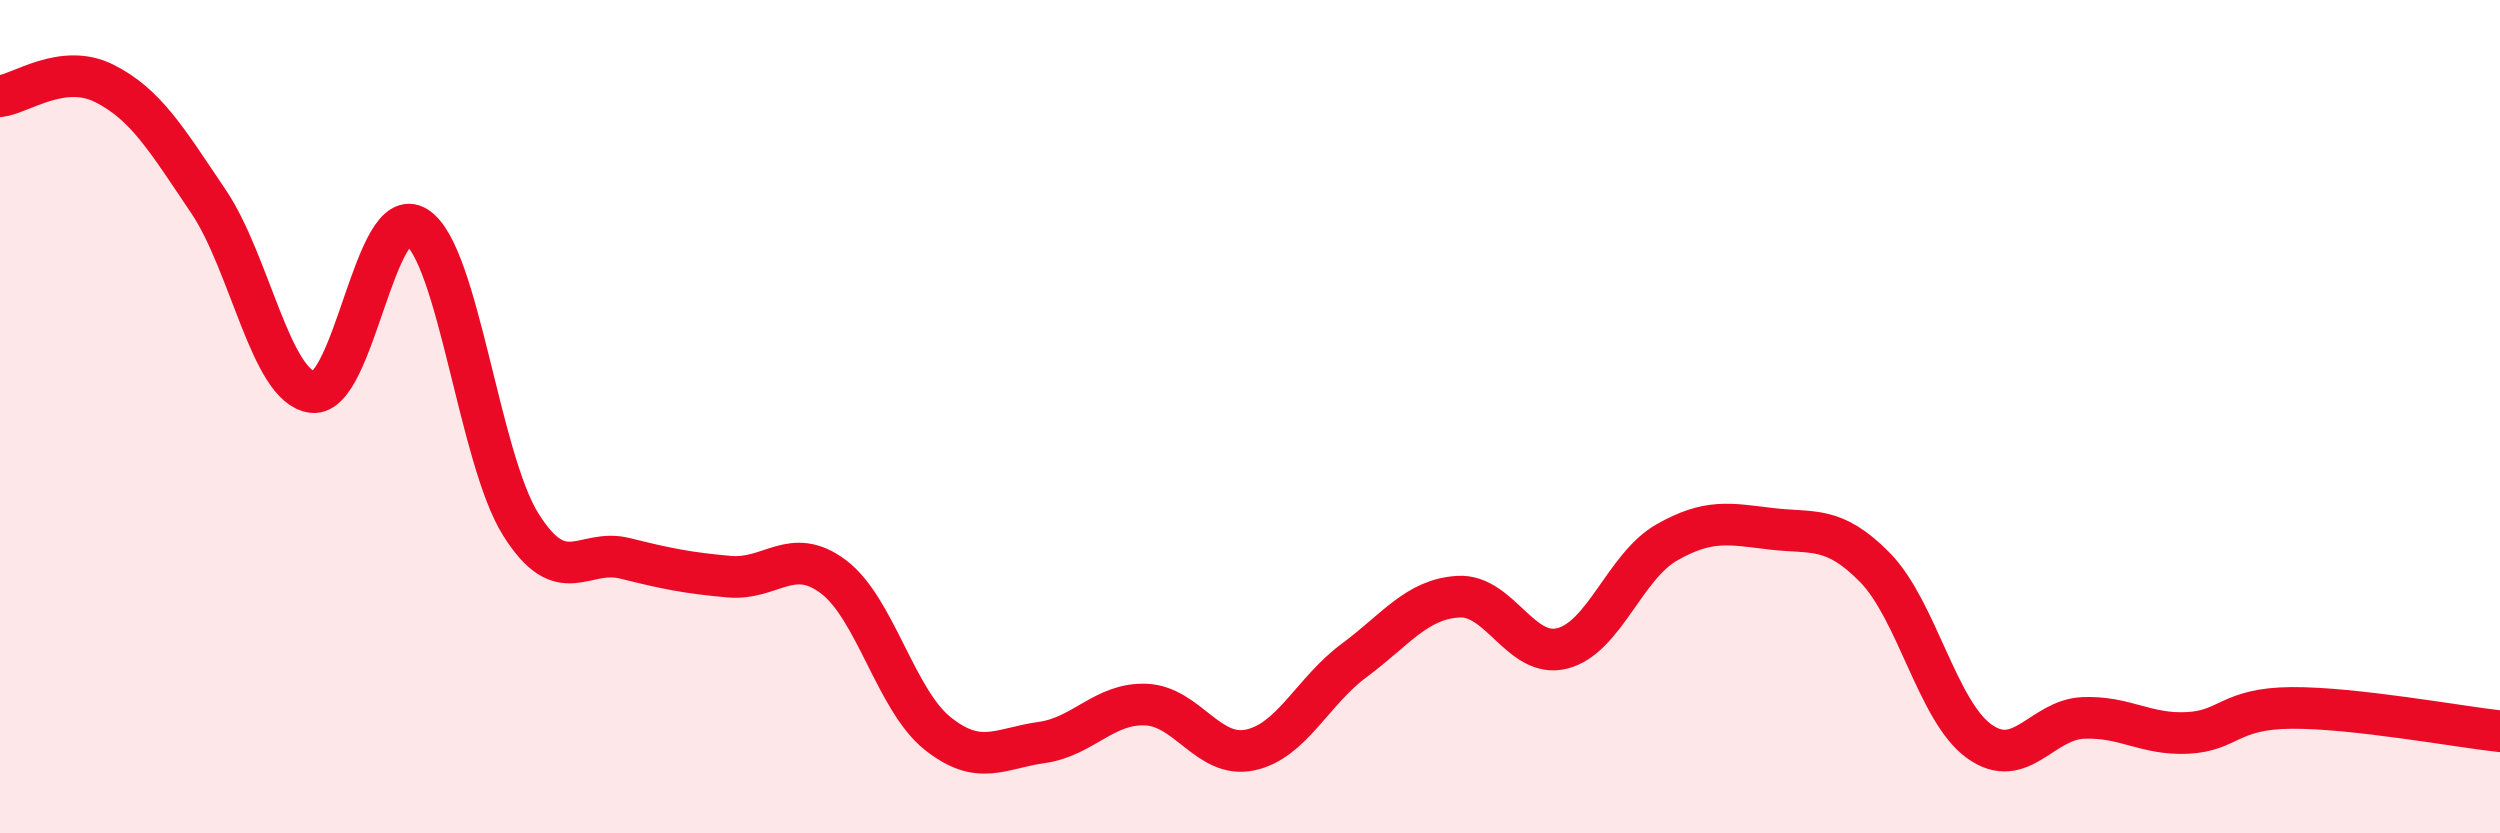
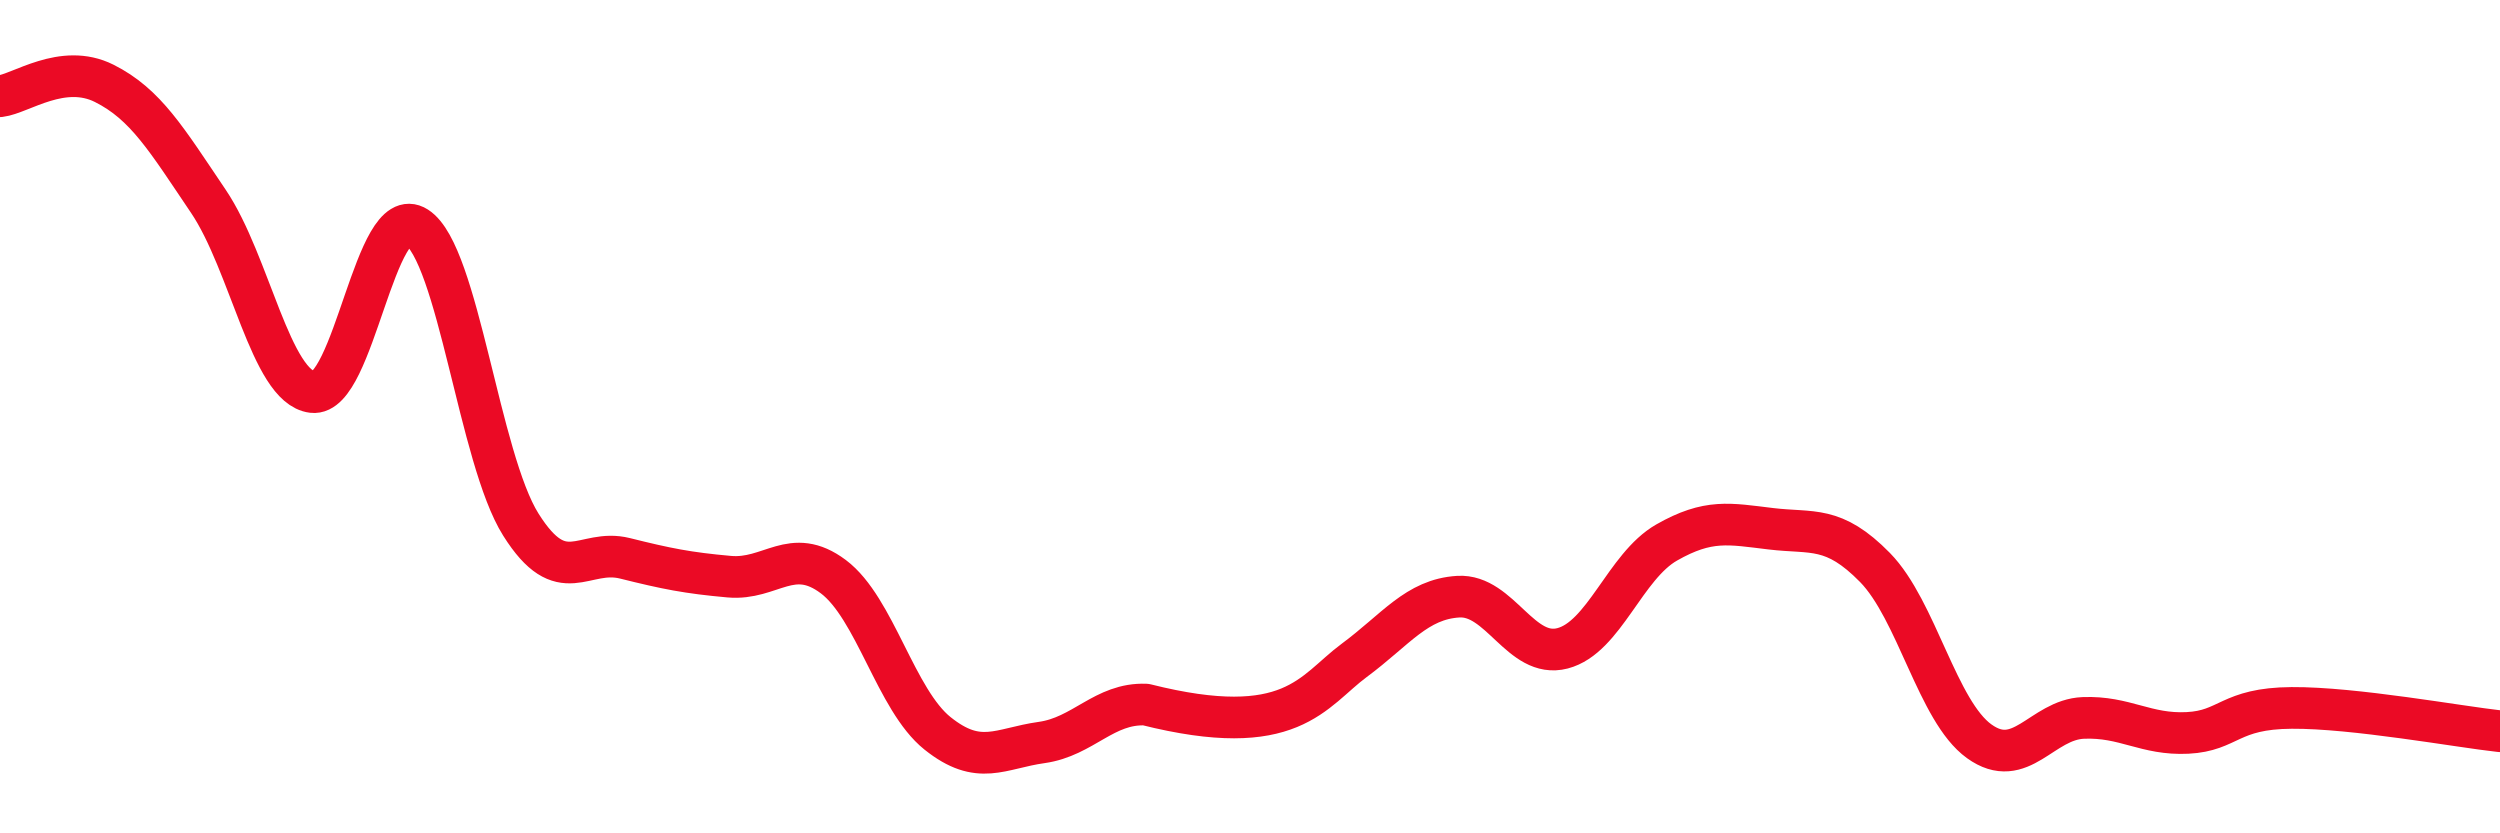
<svg xmlns="http://www.w3.org/2000/svg" width="60" height="20" viewBox="0 0 60 20">
-   <path d="M 0,2.31 C 0.5,2.25 1.5,1.5 2.5,2 C 3.5,2.5 4,3.35 5,4.83 C 6,6.31 6.5,9.29 7.5,9.41 C 8.5,9.53 9,4.81 10,5.45 C 11,6.09 11.5,11 12.5,12.59 C 13.5,14.18 14,13.15 15,13.4 C 16,13.65 16.5,13.75 17.5,13.84 C 18.5,13.93 19,13.09 20,13.84 C 21,14.59 21.5,16.8 22.5,17.6 C 23.5,18.4 24,17.96 25,17.82 C 26,17.68 26.5,16.87 27.5,16.91 C 28.5,16.95 29,18.21 30,18 C 31,17.79 31.5,16.59 32.5,15.85 C 33.5,15.11 34,14.38 35,14.32 C 36,14.26 36.5,15.82 37.5,15.56 C 38.5,15.3 39,13.59 40,13.02 C 41,12.45 41.5,12.57 42.5,12.69 C 43.5,12.81 44,12.6 45,13.62 C 46,14.64 46.5,17.07 47.5,17.79 C 48.5,18.51 49,17.27 50,17.23 C 51,17.19 51.5,17.64 52.5,17.59 C 53.5,17.54 53.5,17 55,16.99 C 56.5,16.98 59,17.44 60,17.55L60 20L0 20Z" fill="#EB0A25" opacity="0.1" stroke-linecap="round" stroke-linejoin="round" />
-   <path d="M 0,2.31 C 0.5,2.25 1.5,1.5 2.5,2 C 3.5,2.5 4,3.35 5,4.83 C 6,6.31 6.5,9.29 7.5,9.41 C 8.5,9.53 9,4.81 10,5.45 C 11,6.09 11.5,11 12.5,12.59 C 13.5,14.18 14,13.15 15,13.4 C 16,13.65 16.5,13.75 17.5,13.84 C 18.5,13.93 19,13.09 20,13.84 C 21,14.59 21.5,16.8 22.5,17.6 C 23.5,18.4 24,17.96 25,17.82 C 26,17.68 26.5,16.87 27.5,16.91 C 28.5,16.95 29,18.21 30,18 C 31,17.79 31.5,16.59 32.5,15.85 C 33.5,15.11 34,14.38 35,14.32 C 36,14.26 36.5,15.82 37.5,15.56 C 38.5,15.3 39,13.59 40,13.02 C 41,12.45 41.5,12.57 42.5,12.69 C 43.5,12.81 44,12.6 45,13.62 C 46,14.64 46.5,17.07 47.5,17.79 C 48.5,18.51 49,17.27 50,17.23 C 51,17.19 51.5,17.64 52.5,17.59 C 53.5,17.54 53.5,17 55,16.99 C 56.5,16.98 59,17.44 60,17.55" stroke="#EB0A25" stroke-width="1" fill="none" stroke-linecap="round" stroke-linejoin="round" />
+   <path d="M 0,2.31 C 0.5,2.25 1.5,1.5 2.5,2 C 3.5,2.5 4,3.35 5,4.83 C 6,6.31 6.5,9.29 7.5,9.41 C 8.5,9.53 9,4.81 10,5.45 C 11,6.09 11.5,11 12.5,12.59 C 13.5,14.18 14,13.15 15,13.4 C 16,13.65 16.5,13.75 17.5,13.84 C 18.5,13.93 19,13.09 20,13.84 C 21,14.59 21.5,16.8 22.5,17.6 C 23.5,18.4 24,17.96 25,17.82 C 26,17.68 26.5,16.87 27.5,16.91 C 31,17.79 31.5,16.59 32.5,15.85 C 33.5,15.11 34,14.38 35,14.32 C 36,14.26 36.5,15.82 37.5,15.56 C 38.5,15.3 39,13.59 40,13.02 C 41,12.45 41.5,12.57 42.5,12.69 C 43.5,12.81 44,12.6 45,13.62 C 46,14.64 46.5,17.07 47.5,17.79 C 48.5,18.51 49,17.27 50,17.23 C 51,17.19 51.5,17.64 52.5,17.59 C 53.5,17.54 53.5,17 55,16.99 C 56.5,16.98 59,17.44 60,17.55" stroke="#EB0A25" stroke-width="1" fill="none" stroke-linecap="round" stroke-linejoin="round" />
</svg>